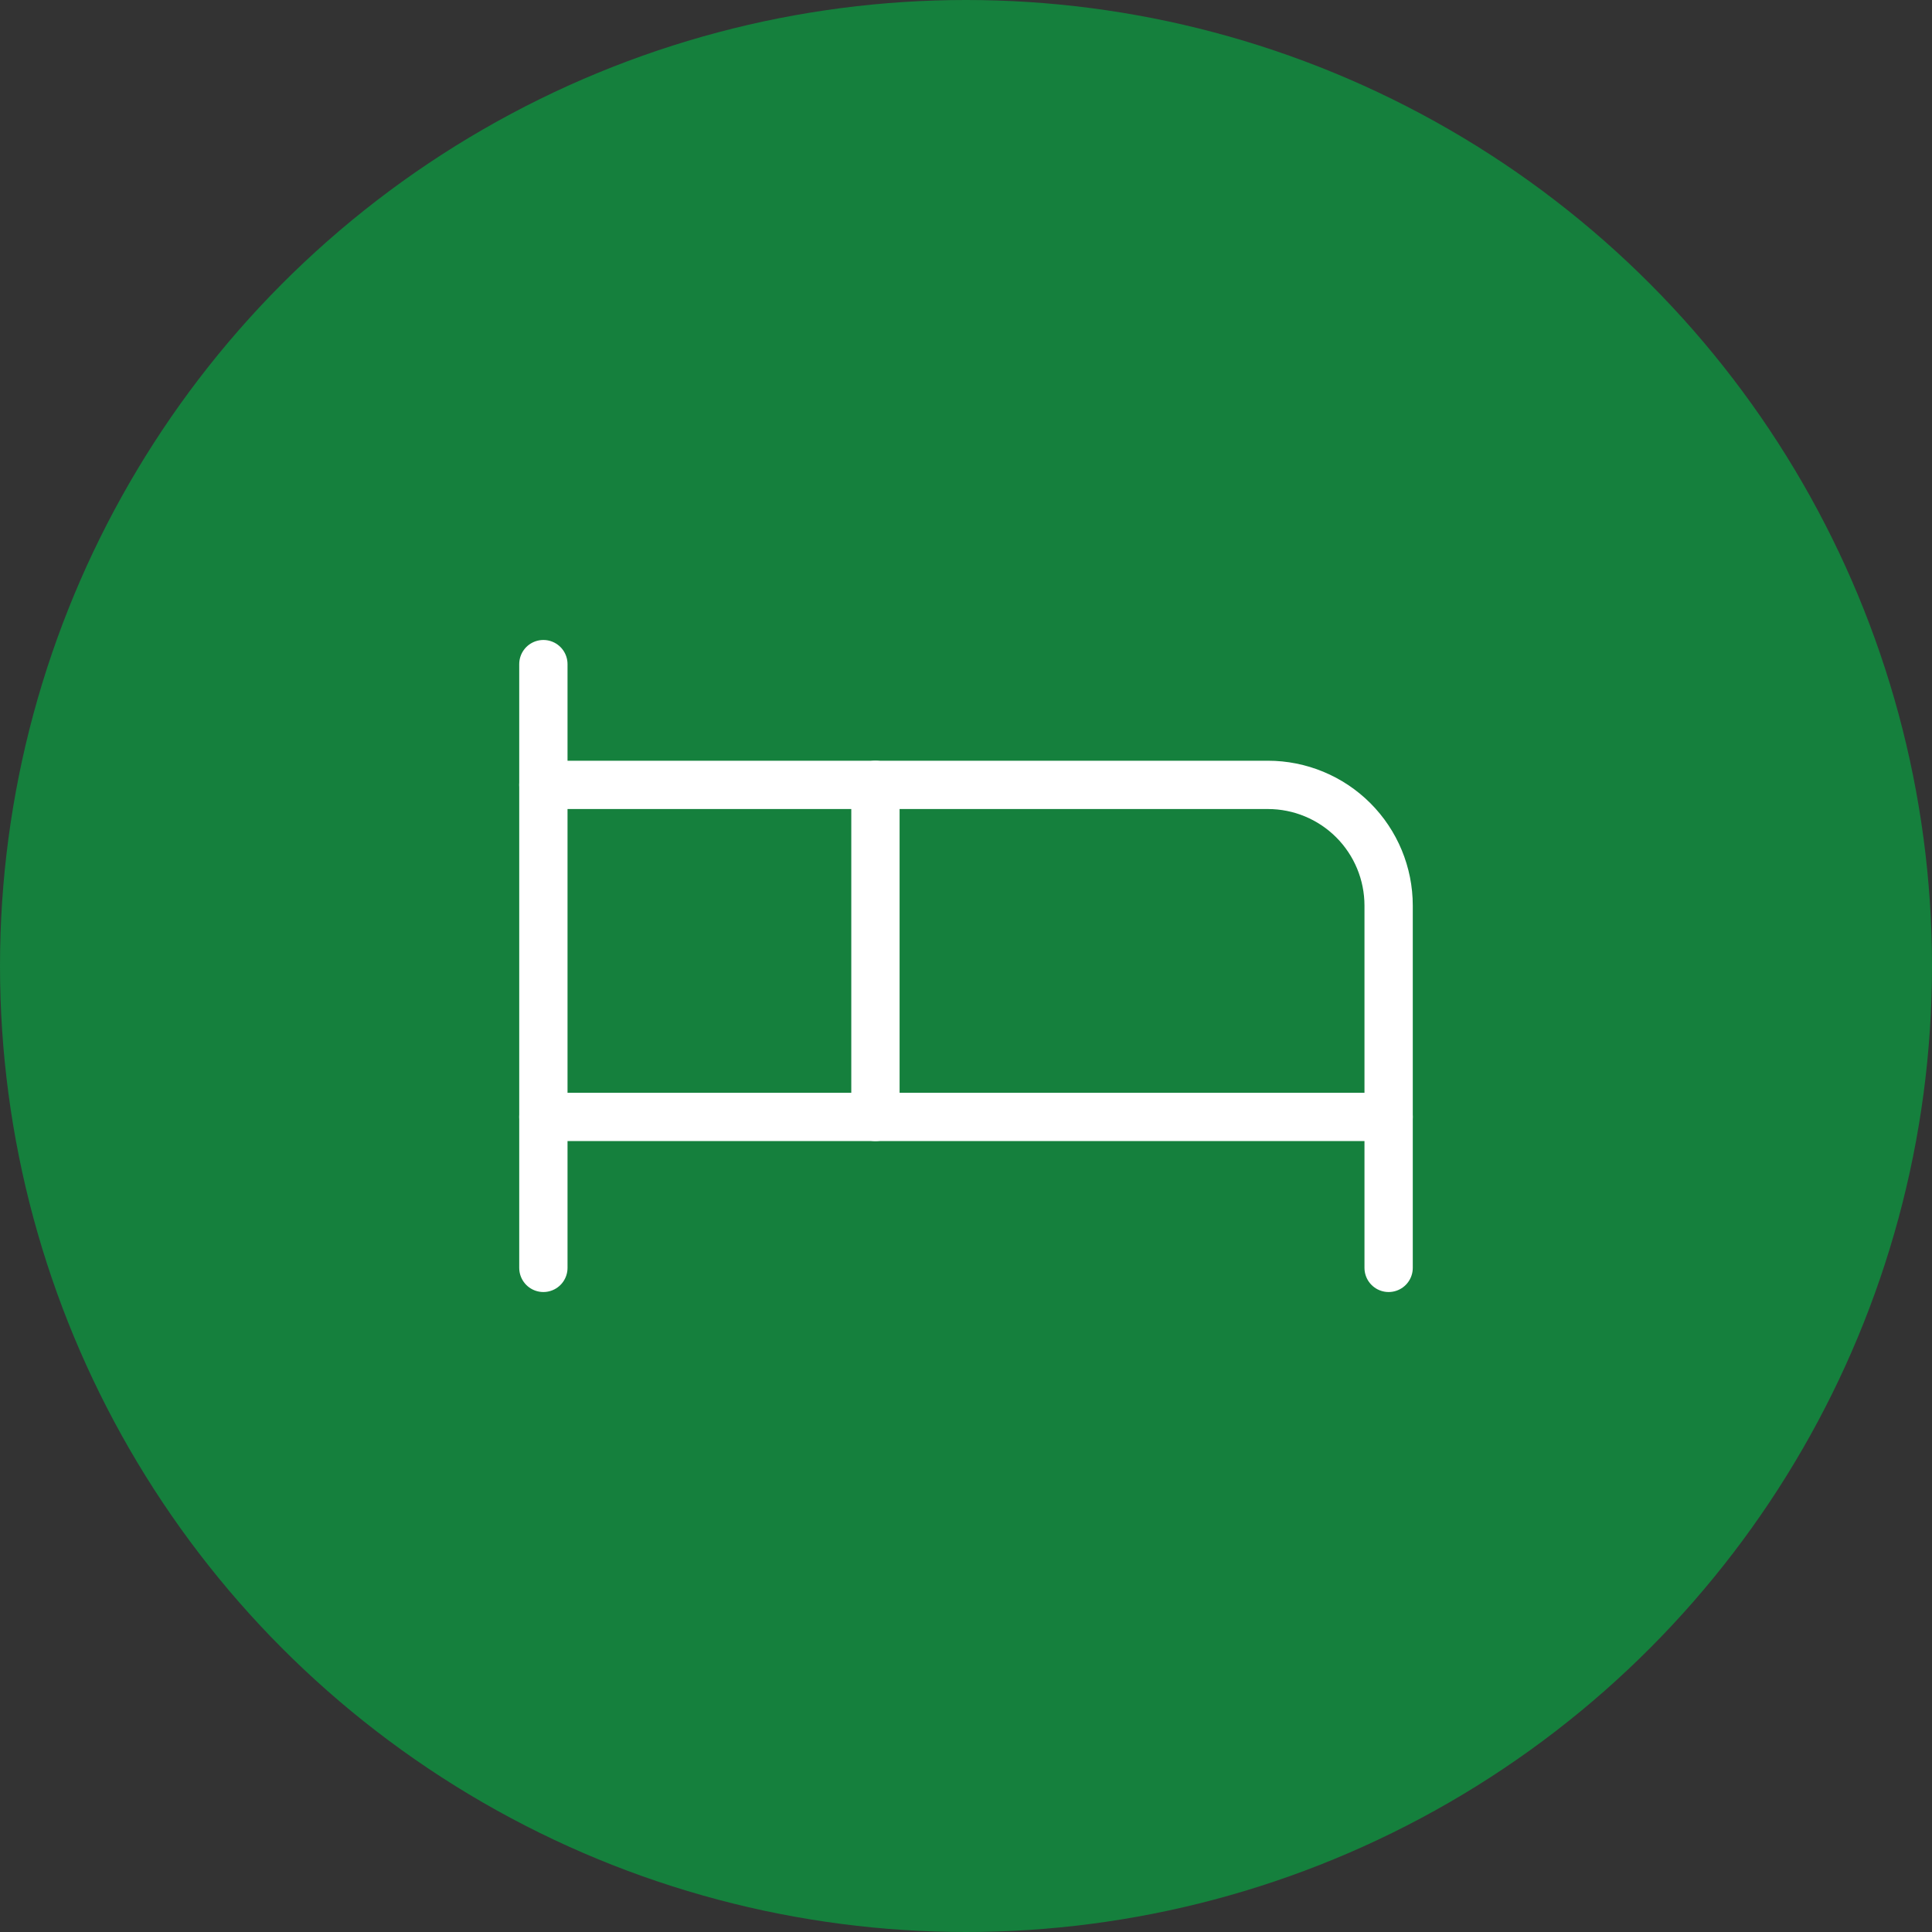
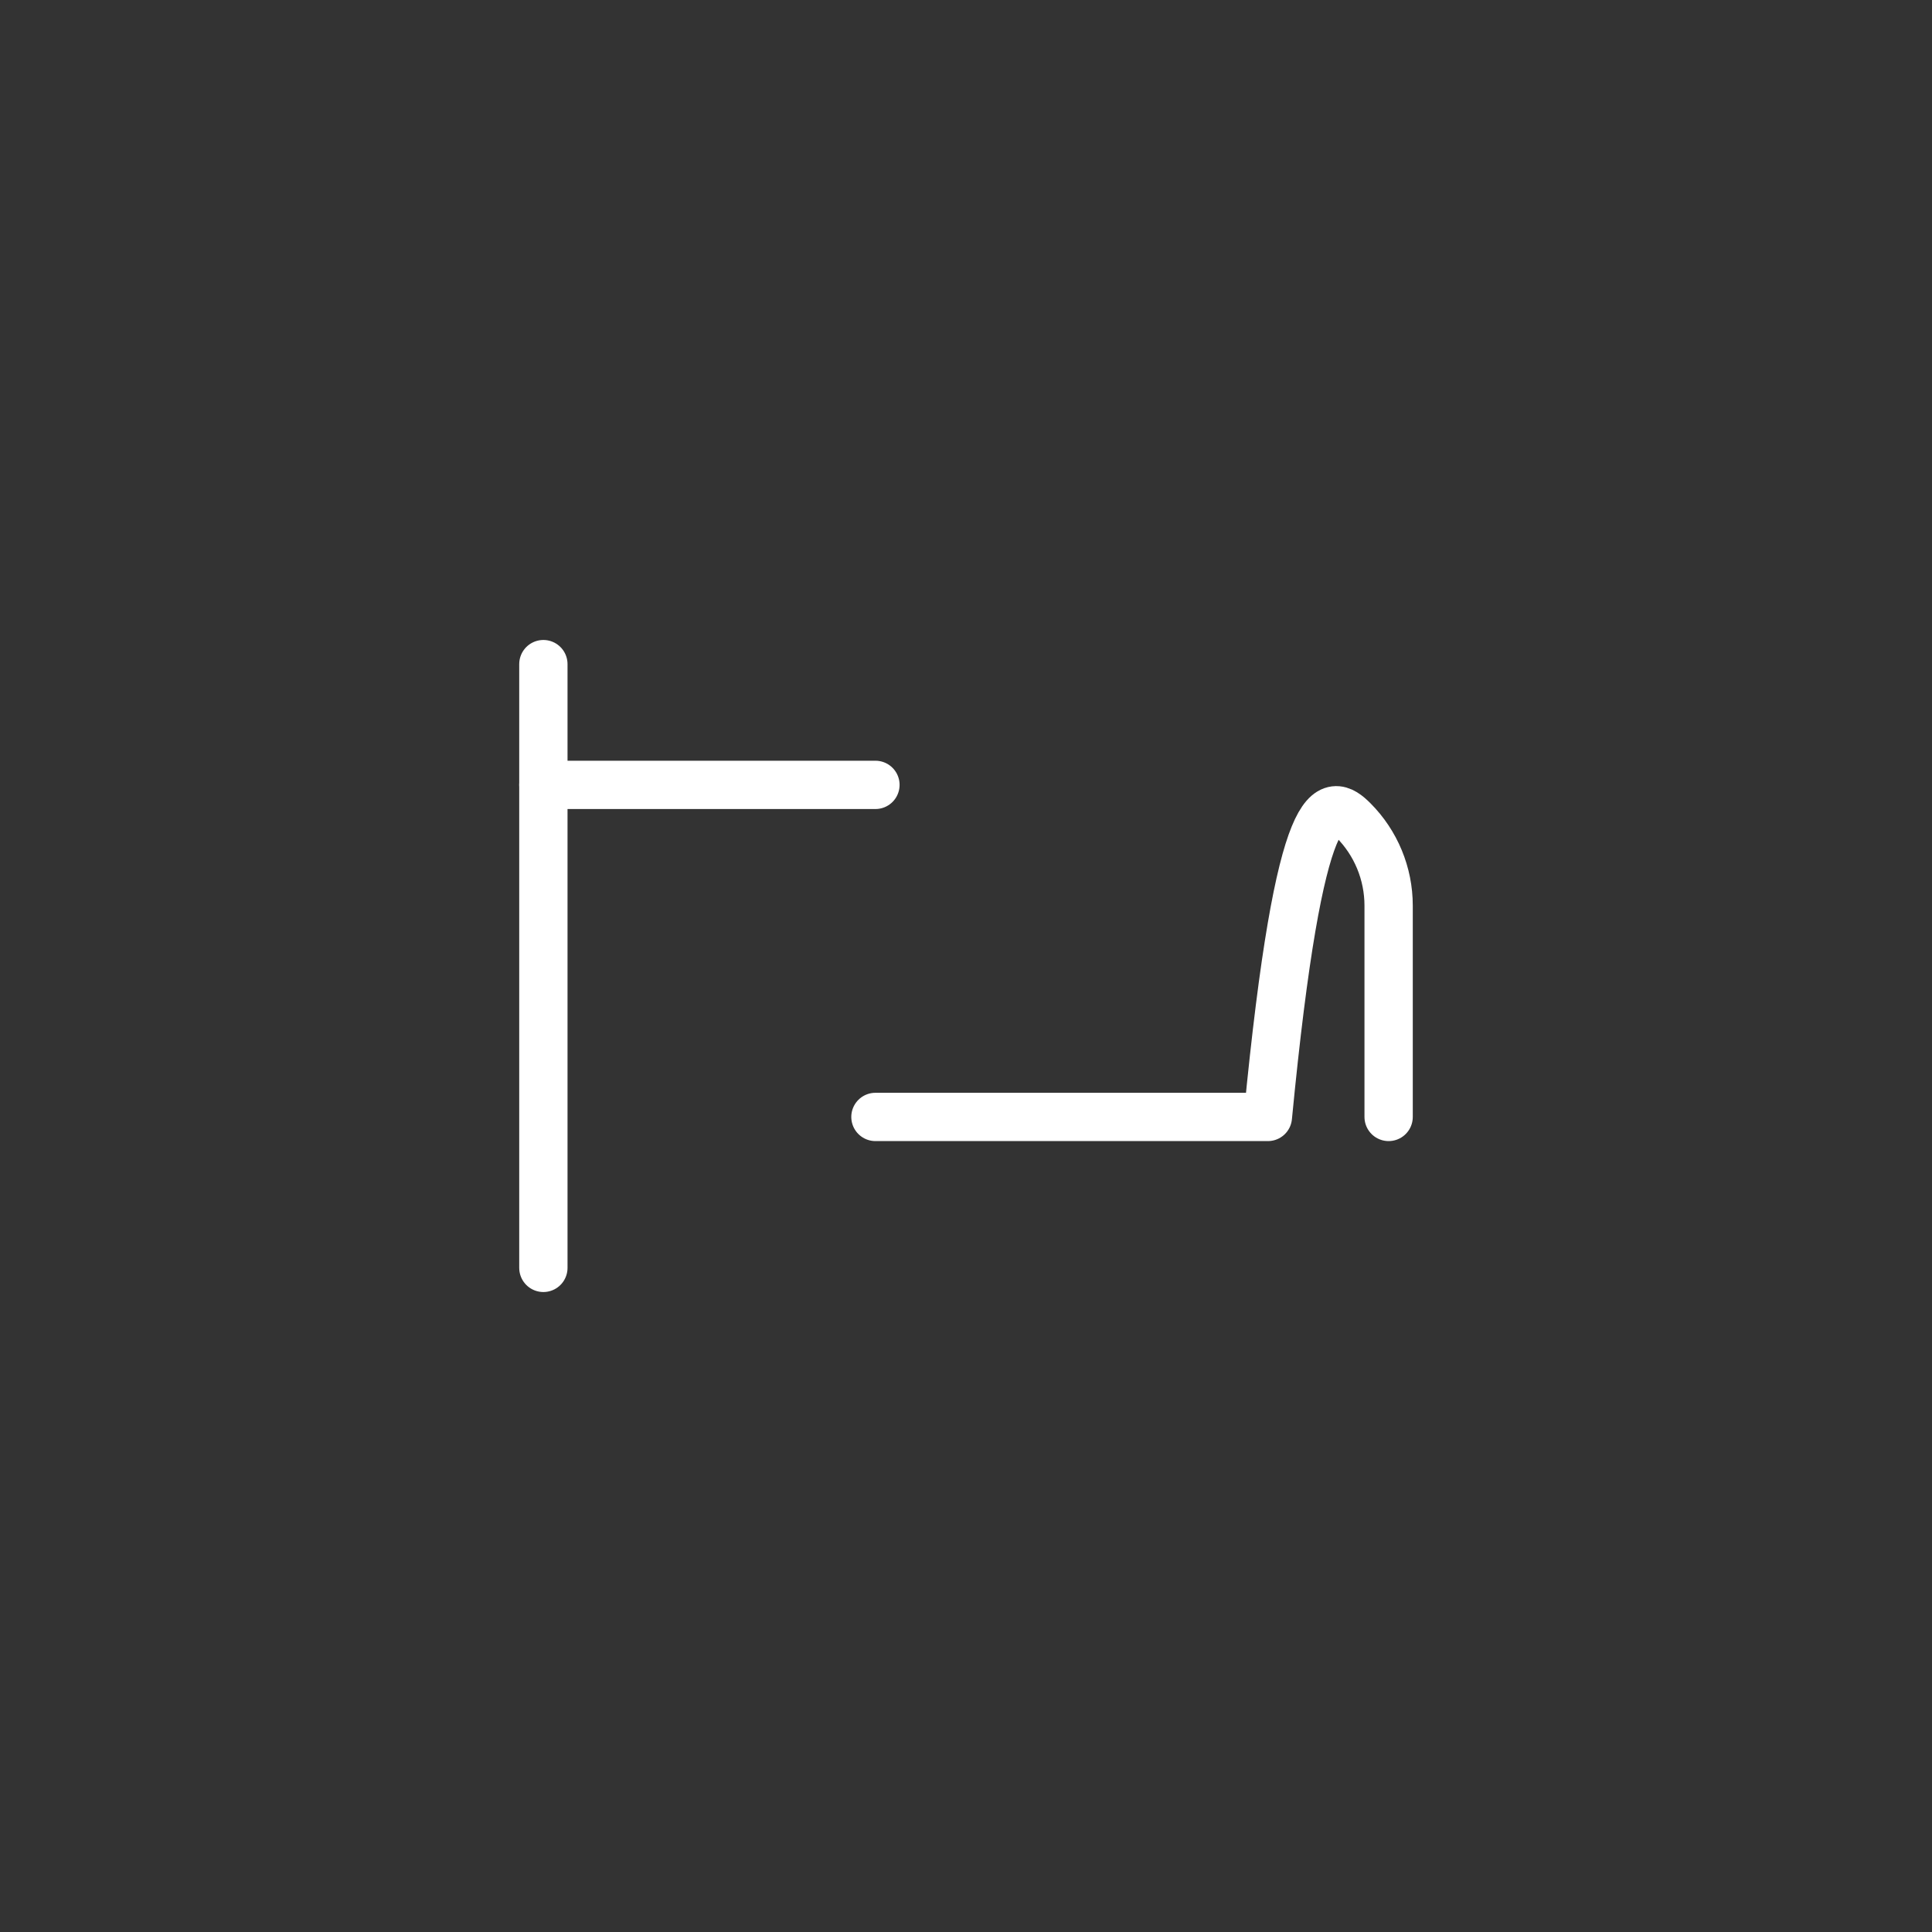
<svg xmlns="http://www.w3.org/2000/svg" width="40" height="40" viewBox="0 0 40 40" fill="none">
  <rect x="0" y="0" width="40" height="40" fill="#333333" stroke="none" />
  <g clip-path="url(#clip0_2420_122226)">
-     <circle cx="20" cy="20" r="20" fill="#15803D" />
-     <path d="M18.125 23.125V16.25H26.25C26.913 16.25 27.549 16.513 28.018 16.982C28.487 17.451 28.75 18.087 28.75 18.75V23.125" stroke="white" stroke-linecap="round" stroke-linejoin="round" />
+     <path d="M18.125 23.125H26.25C26.913 16.25 27.549 16.513 28.018 16.982C28.487 17.451 28.75 18.087 28.75 18.75V23.125" stroke="white" stroke-linecap="round" stroke-linejoin="round" />
    <path d="M11.25 26.25V13.75" stroke="white" stroke-linecap="round" stroke-linejoin="round" />
-     <path d="M11.25 23.125H28.75V26.25" stroke="white" stroke-linecap="round" stroke-linejoin="round" />
    <path d="M18.125 16.25H11.25" stroke="white" stroke-linecap="round" stroke-linejoin="round" />
  </g>
  <defs>
    <clipPath id="clip0_2420_122226">
      <rect width="40" height="40" fill="white" />
    </clipPath>
  </defs>
</svg>